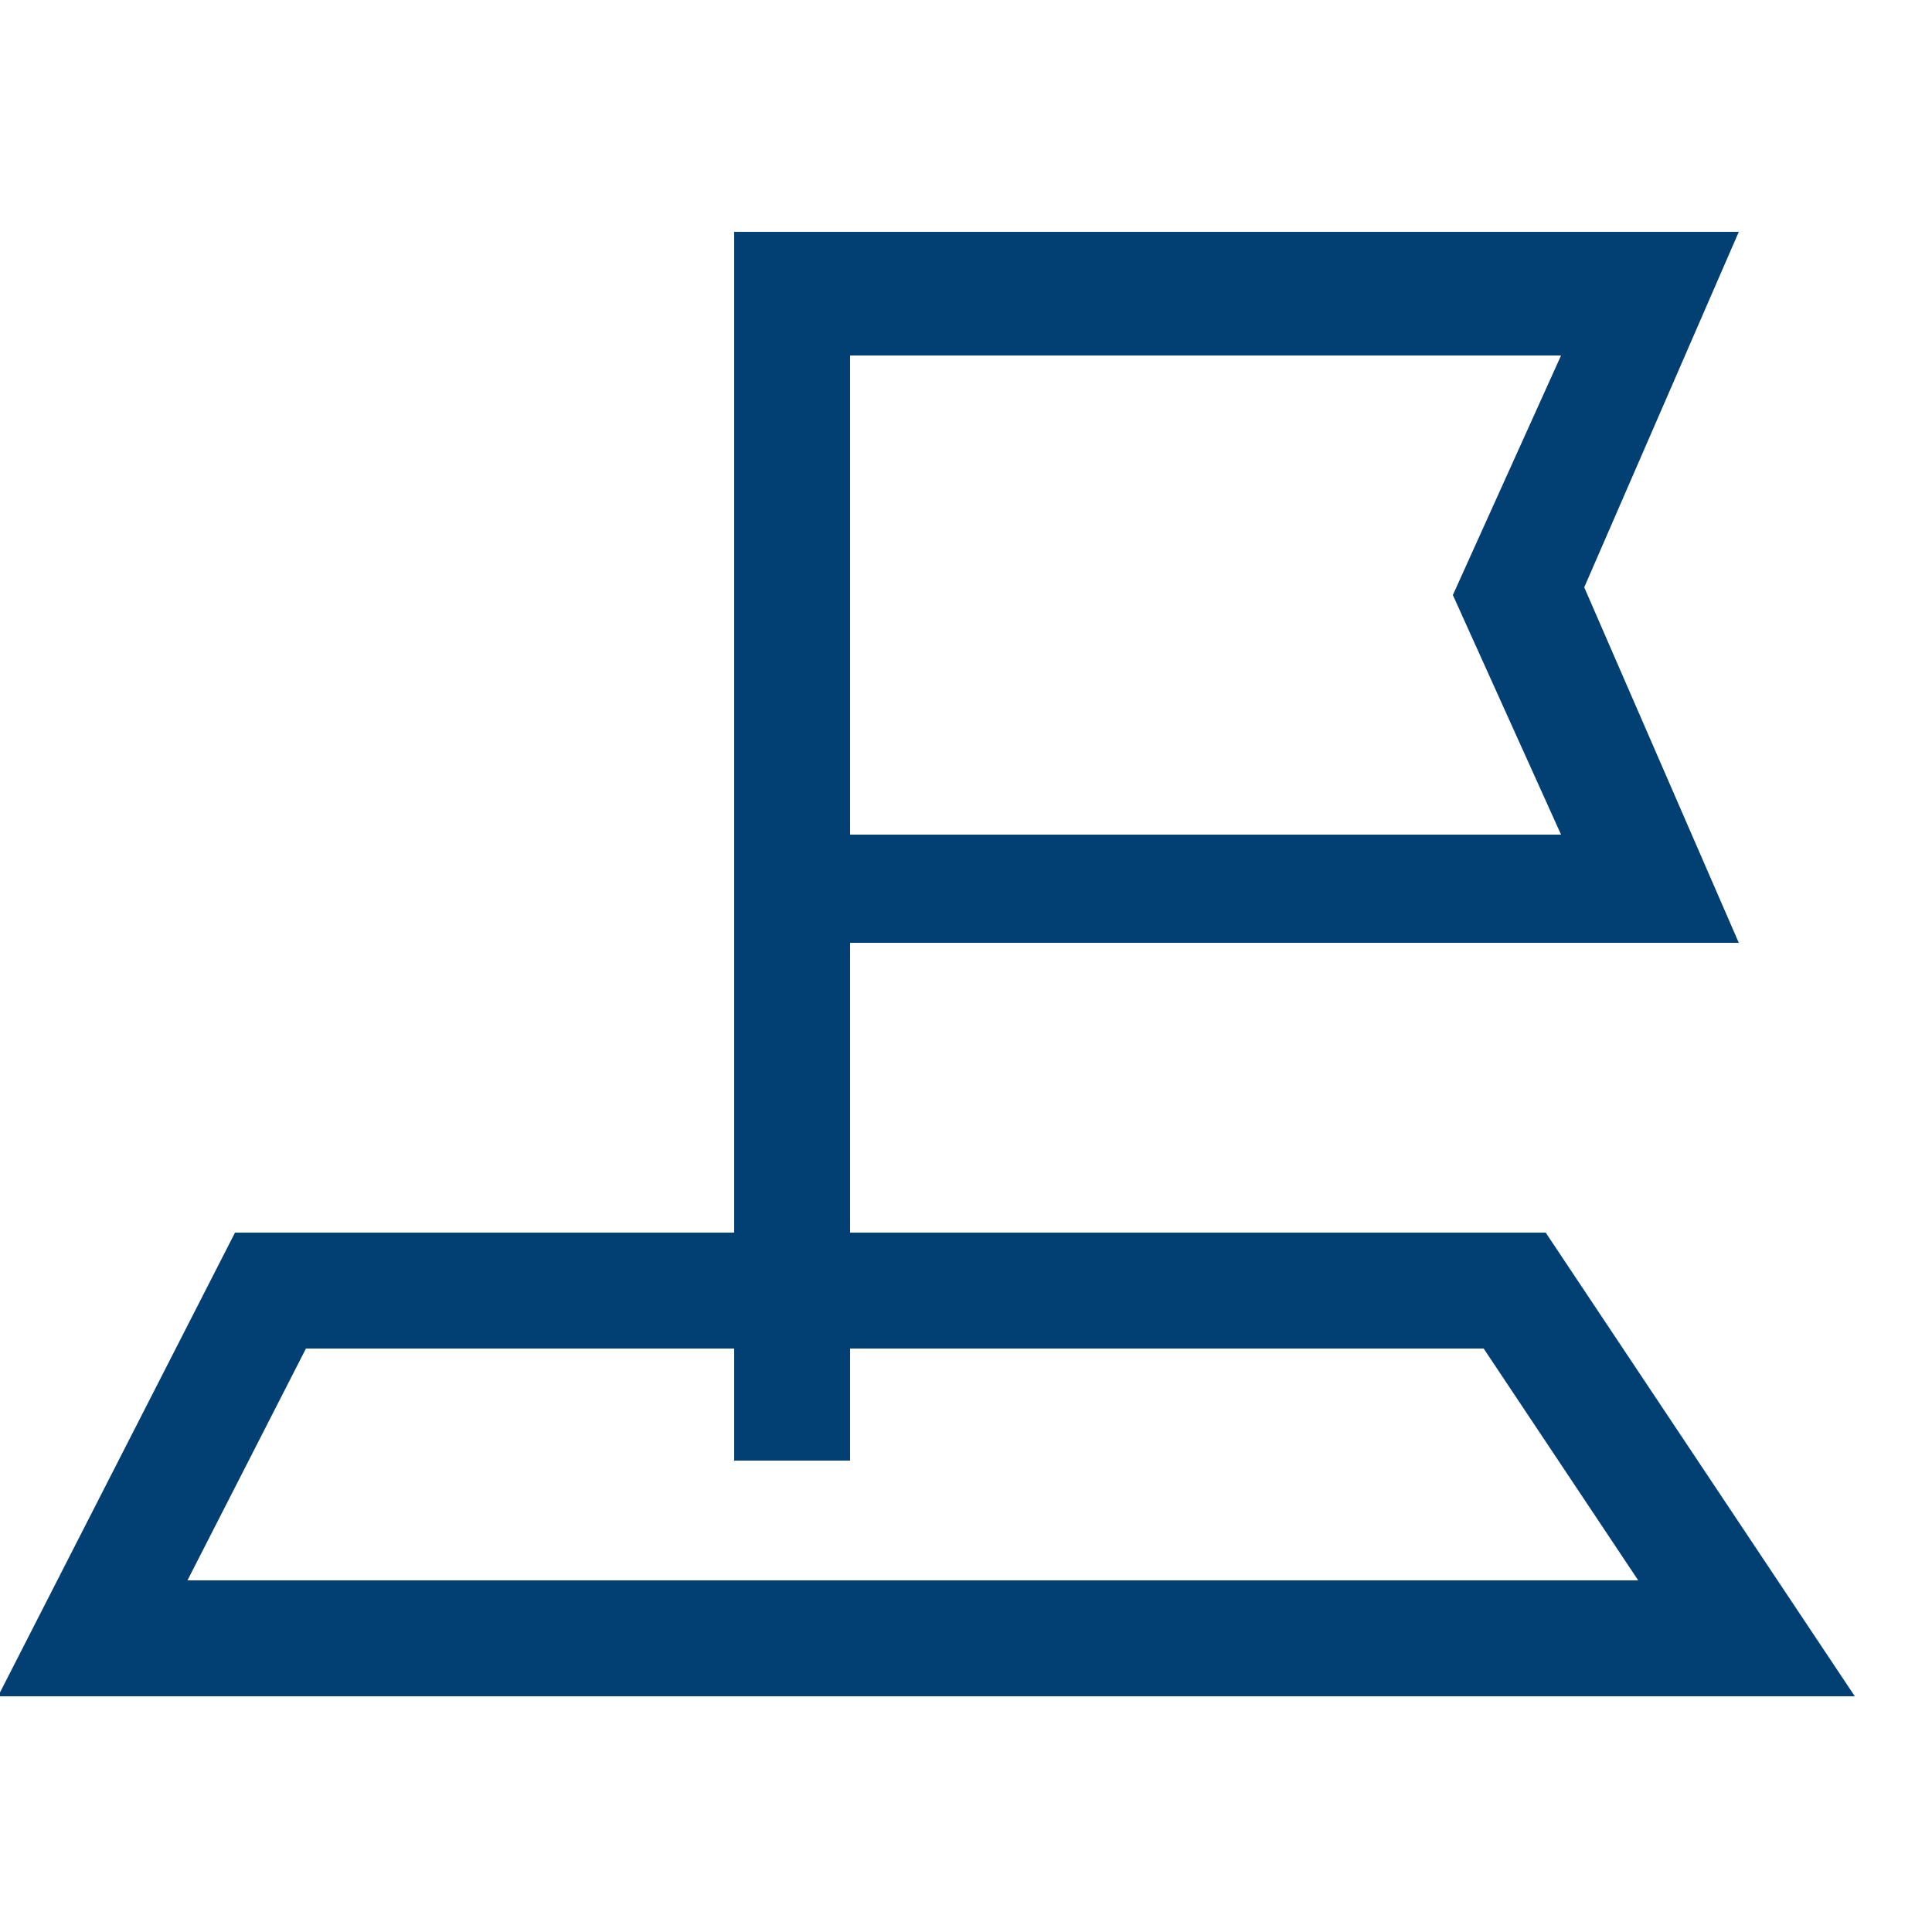
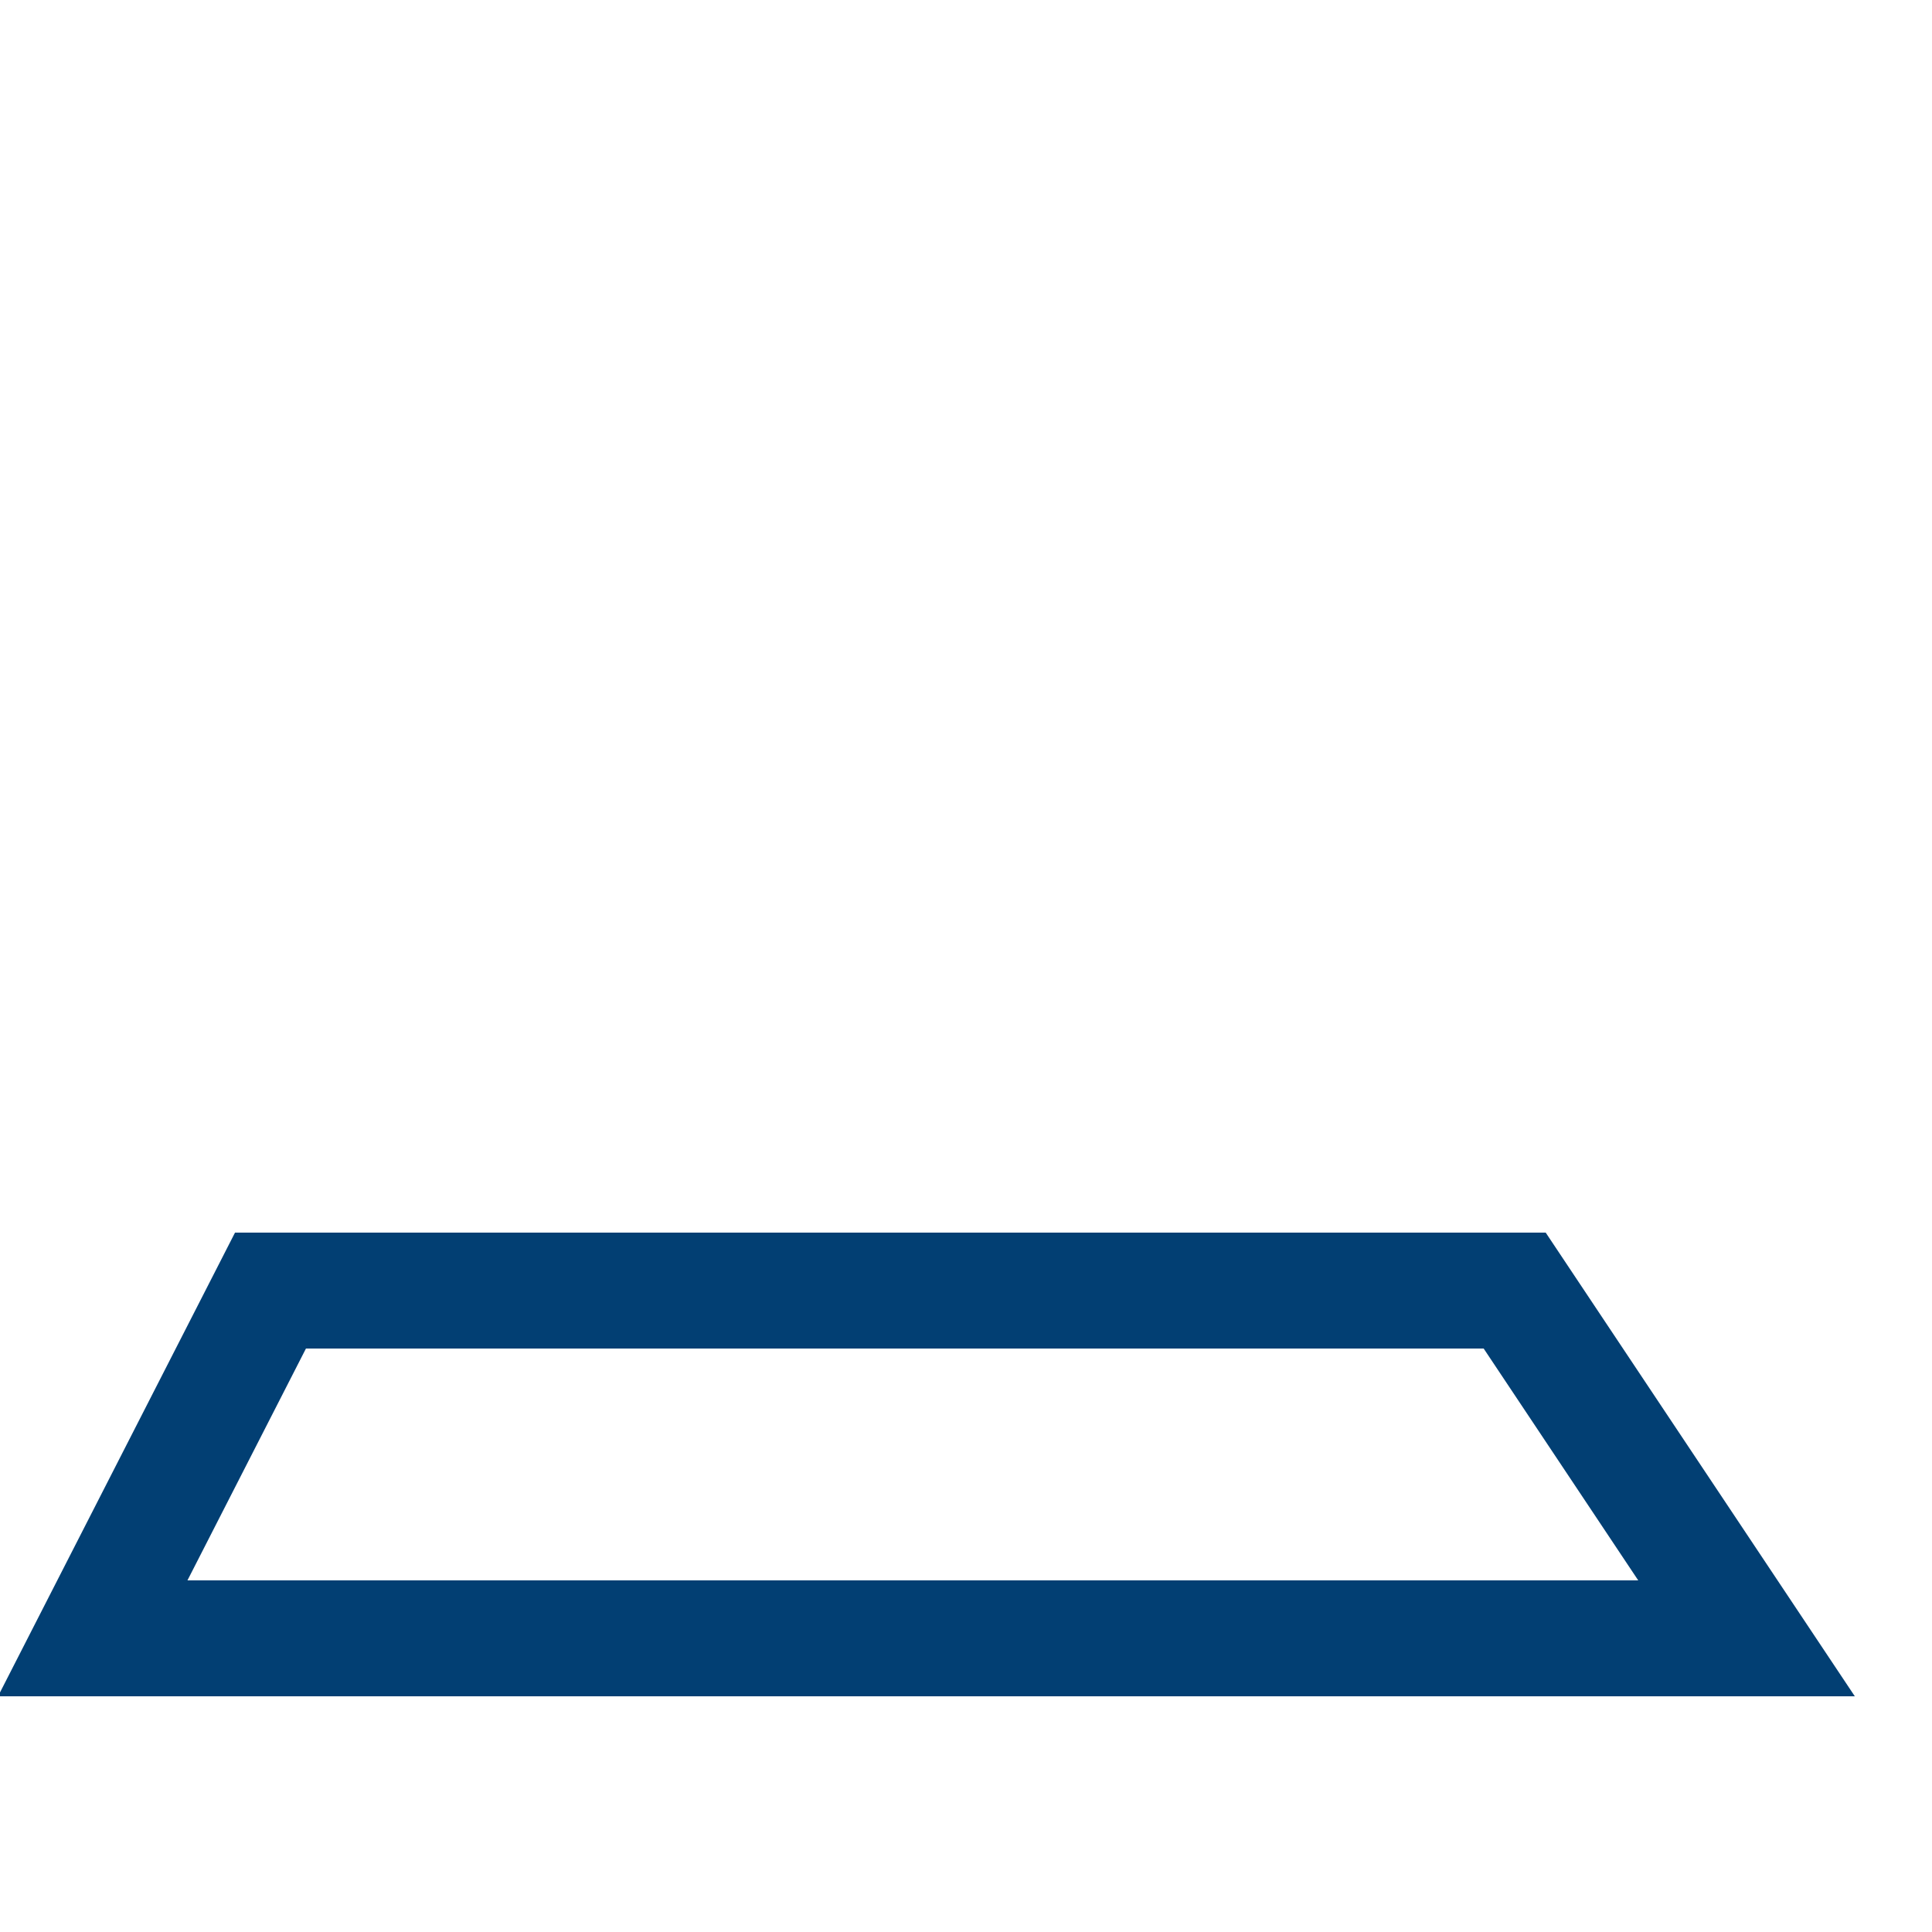
<svg xmlns="http://www.w3.org/2000/svg" viewBox="0 0 25 25">
-   <path d="m9.5 19v-16h13l-2 4.6 2 4.6h-11.5v6.7h-1.5zm1.5-8.2h9.2l-1.4-3.1 1.4-3.1h-9.2v6.3z" fill="#023f73" />
  <path d="m1.2 21.2 2.3-4.5h16.1l3 4.5z" fill="none" stroke="#023f73" stroke-width="1.5" />
</svg>